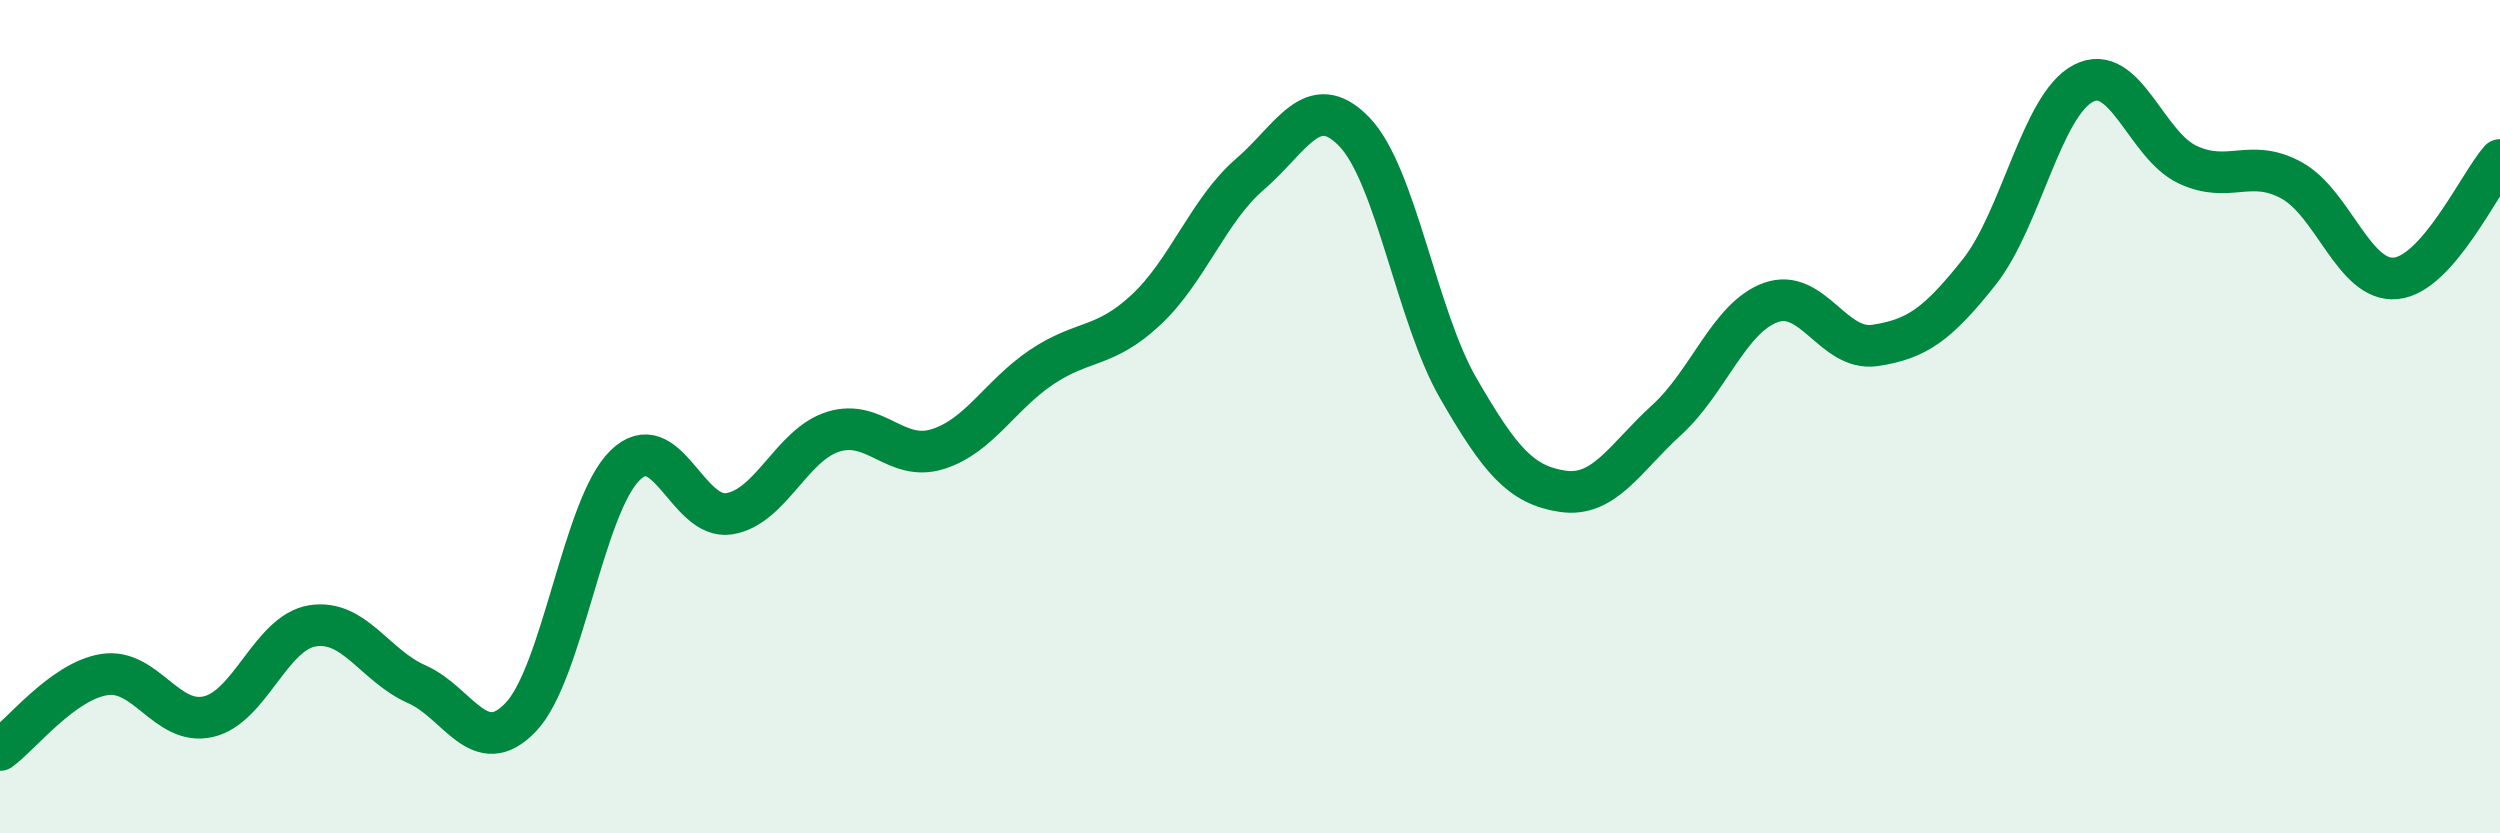
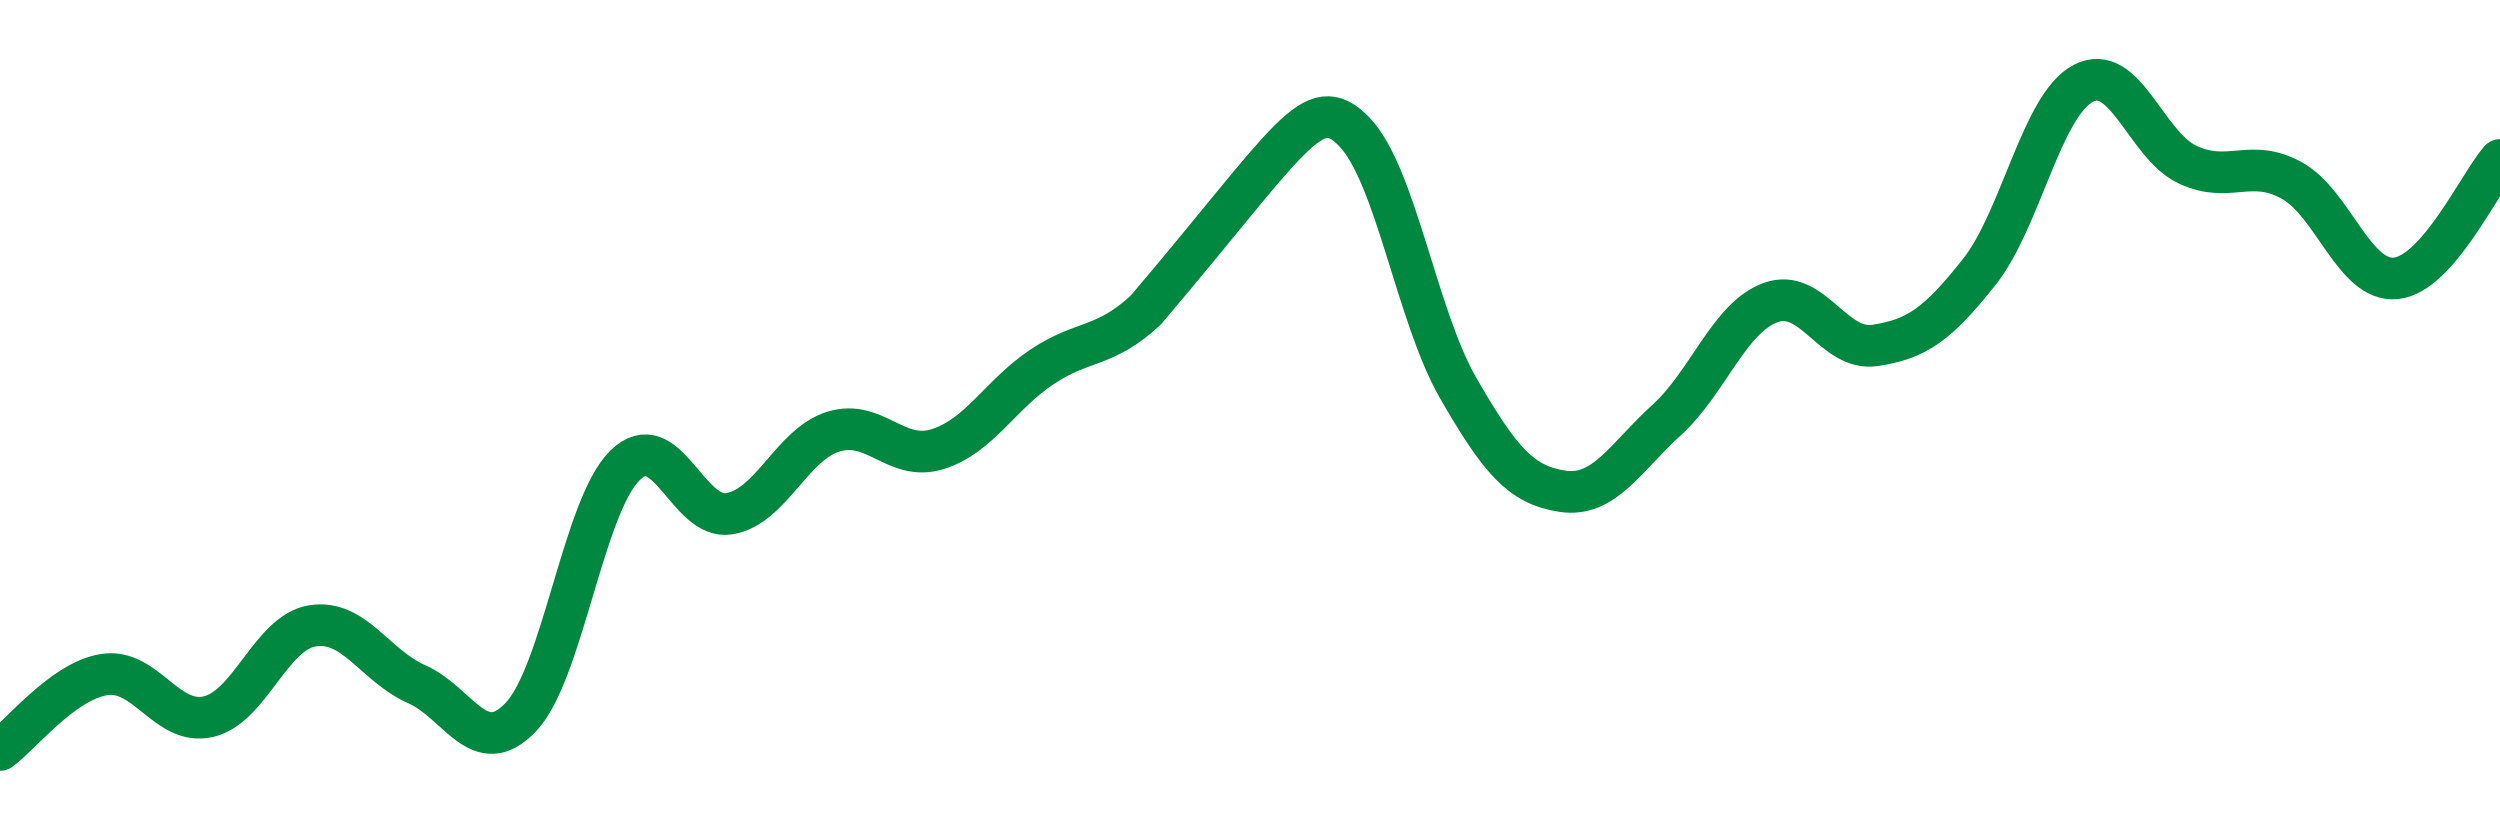
<svg xmlns="http://www.w3.org/2000/svg" width="60" height="20" viewBox="0 0 60 20">
-   <path d="M 0,18 C 0.5,17.64 1.5,16.35 2.5,16.19 C 3.5,16.03 4,17.43 5,17.2 C 6,16.97 6.5,15.18 7.5,15.02 C 8.5,14.86 9,15.98 10,16.42 C 11,16.86 11.5,18.26 12.5,17.21 C 13.5,16.16 14,12.15 15,11.17 C 16,10.19 16.5,12.49 17.5,12.33 C 18.5,12.17 19,10.67 20,10.36 C 21,10.05 21.5,11.09 22.5,10.78 C 23.5,10.47 24,9.48 25,8.81 C 26,8.14 26.5,8.37 27.5,7.44 C 28.5,6.51 29,5.04 30,4.18 C 31,3.32 31.5,2.13 32.5,3.16 C 33.5,4.19 34,7.59 35,9.32 C 36,11.05 36.5,11.64 37.5,11.79 C 38.5,11.94 39,10.99 40,10.08 C 41,9.17 41.5,7.62 42.5,7.26 C 43.5,6.9 44,8.44 45,8.29 C 46,8.14 46.5,7.79 47.5,6.53 C 48.5,5.27 49,2.52 50,2 C 51,1.48 51.5,3.48 52.5,3.95 C 53.5,4.42 54,3.78 55,4.33 C 56,4.88 56.5,6.78 57.5,6.68 C 58.5,6.58 59.5,4.41 60,3.84L60 20L0 20Z" fill="#008740" opacity="0.1" stroke-linecap="round" stroke-linejoin="round" />
-   <path d="M 0,18 C 0.5,17.64 1.5,16.35 2.5,16.19 C 3.5,16.03 4,17.43 5,17.2 C 6,16.97 6.5,15.18 7.5,15.02 C 8.5,14.86 9,15.98 10,16.42 C 11,16.86 11.5,18.26 12.5,17.21 C 13.5,16.16 14,12.15 15,11.17 C 16,10.19 16.5,12.49 17.5,12.33 C 18.5,12.17 19,10.67 20,10.36 C 21,10.05 21.5,11.09 22.5,10.78 C 23.5,10.47 24,9.48 25,8.81 C 26,8.14 26.5,8.37 27.5,7.44 C 28.5,6.51 29,5.04 30,4.18 C 31,3.32 31.5,2.13 32.5,3.16 C 33.5,4.19 34,7.59 35,9.32 C 36,11.05 36.5,11.64 37.5,11.79 C 38.5,11.94 39,10.99 40,10.08 C 41,9.17 41.5,7.62 42.5,7.26 C 43.5,6.9 44,8.44 45,8.29 C 46,8.14 46.5,7.79 47.5,6.53 C 48.5,5.27 49,2.52 50,2 C 51,1.48 51.5,3.48 52.5,3.95 C 53.5,4.42 54,3.78 55,4.33 C 56,4.88 56.5,6.78 57.5,6.68 C 58.5,6.58 59.5,4.41 60,3.84" stroke="#008740" stroke-width="1" fill="none" stroke-linecap="round" stroke-linejoin="round" />
+   <path d="M 0,18 C 0.5,17.64 1.5,16.35 2.5,16.19 C 3.5,16.03 4,17.43 5,17.2 C 6,16.97 6.5,15.18 7.5,15.02 C 8.5,14.86 9,15.98 10,16.42 C 11,16.86 11.5,18.26 12.5,17.21 C 13.5,16.16 14,12.15 15,11.17 C 16,10.19 16.5,12.49 17.5,12.33 C 18.5,12.17 19,10.67 20,10.36 C 21,10.05 21.5,11.09 22.5,10.78 C 23.5,10.47 24,9.48 25,8.81 C 26,8.14 26.5,8.37 27.5,7.44 C 31,3.32 31.5,2.13 32.5,3.16 C 33.5,4.19 34,7.59 35,9.32 C 36,11.05 36.5,11.64 37.5,11.79 C 38.5,11.94 39,10.99 40,10.08 C 41,9.17 41.5,7.62 42.5,7.26 C 43.5,6.9 44,8.44 45,8.29 C 46,8.14 46.5,7.79 47.5,6.53 C 48.5,5.27 49,2.52 50,2 C 51,1.48 51.5,3.48 52.5,3.95 C 53.5,4.42 54,3.78 55,4.33 C 56,4.88 56.5,6.78 57.5,6.68 C 58.5,6.58 59.5,4.41 60,3.84" stroke="#008740" stroke-width="1" fill="none" stroke-linecap="round" stroke-linejoin="round" />
</svg>